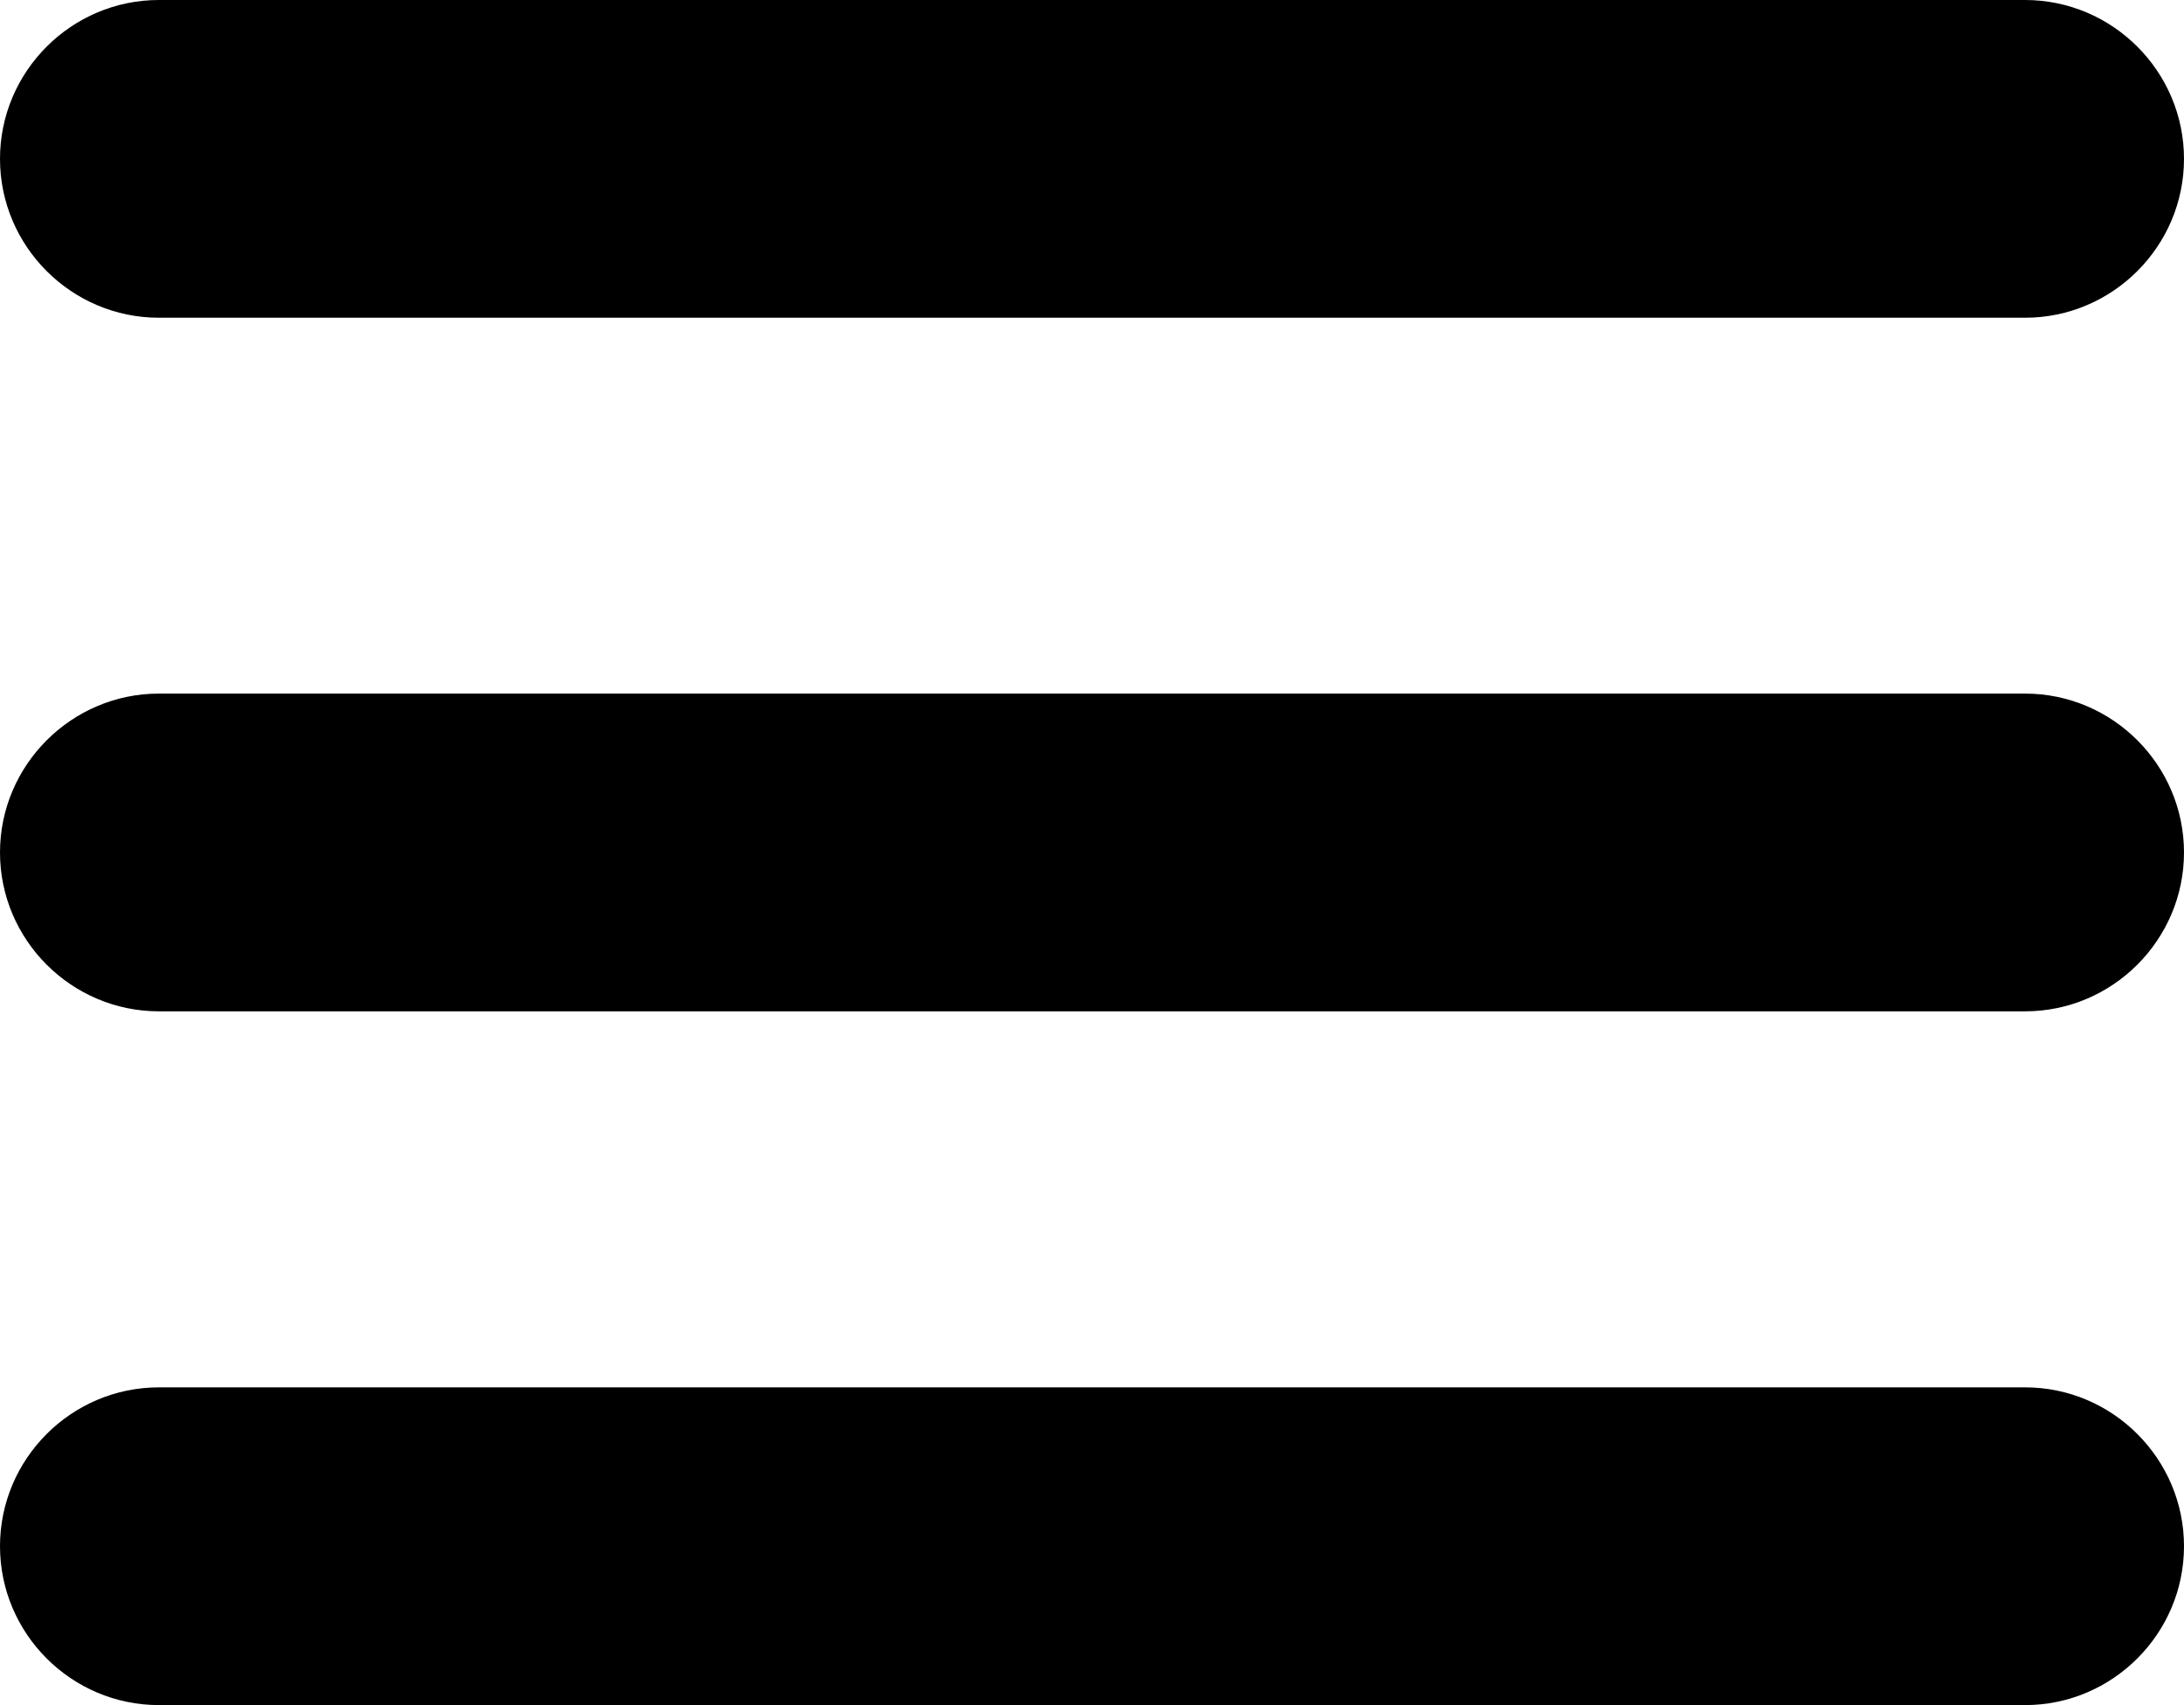
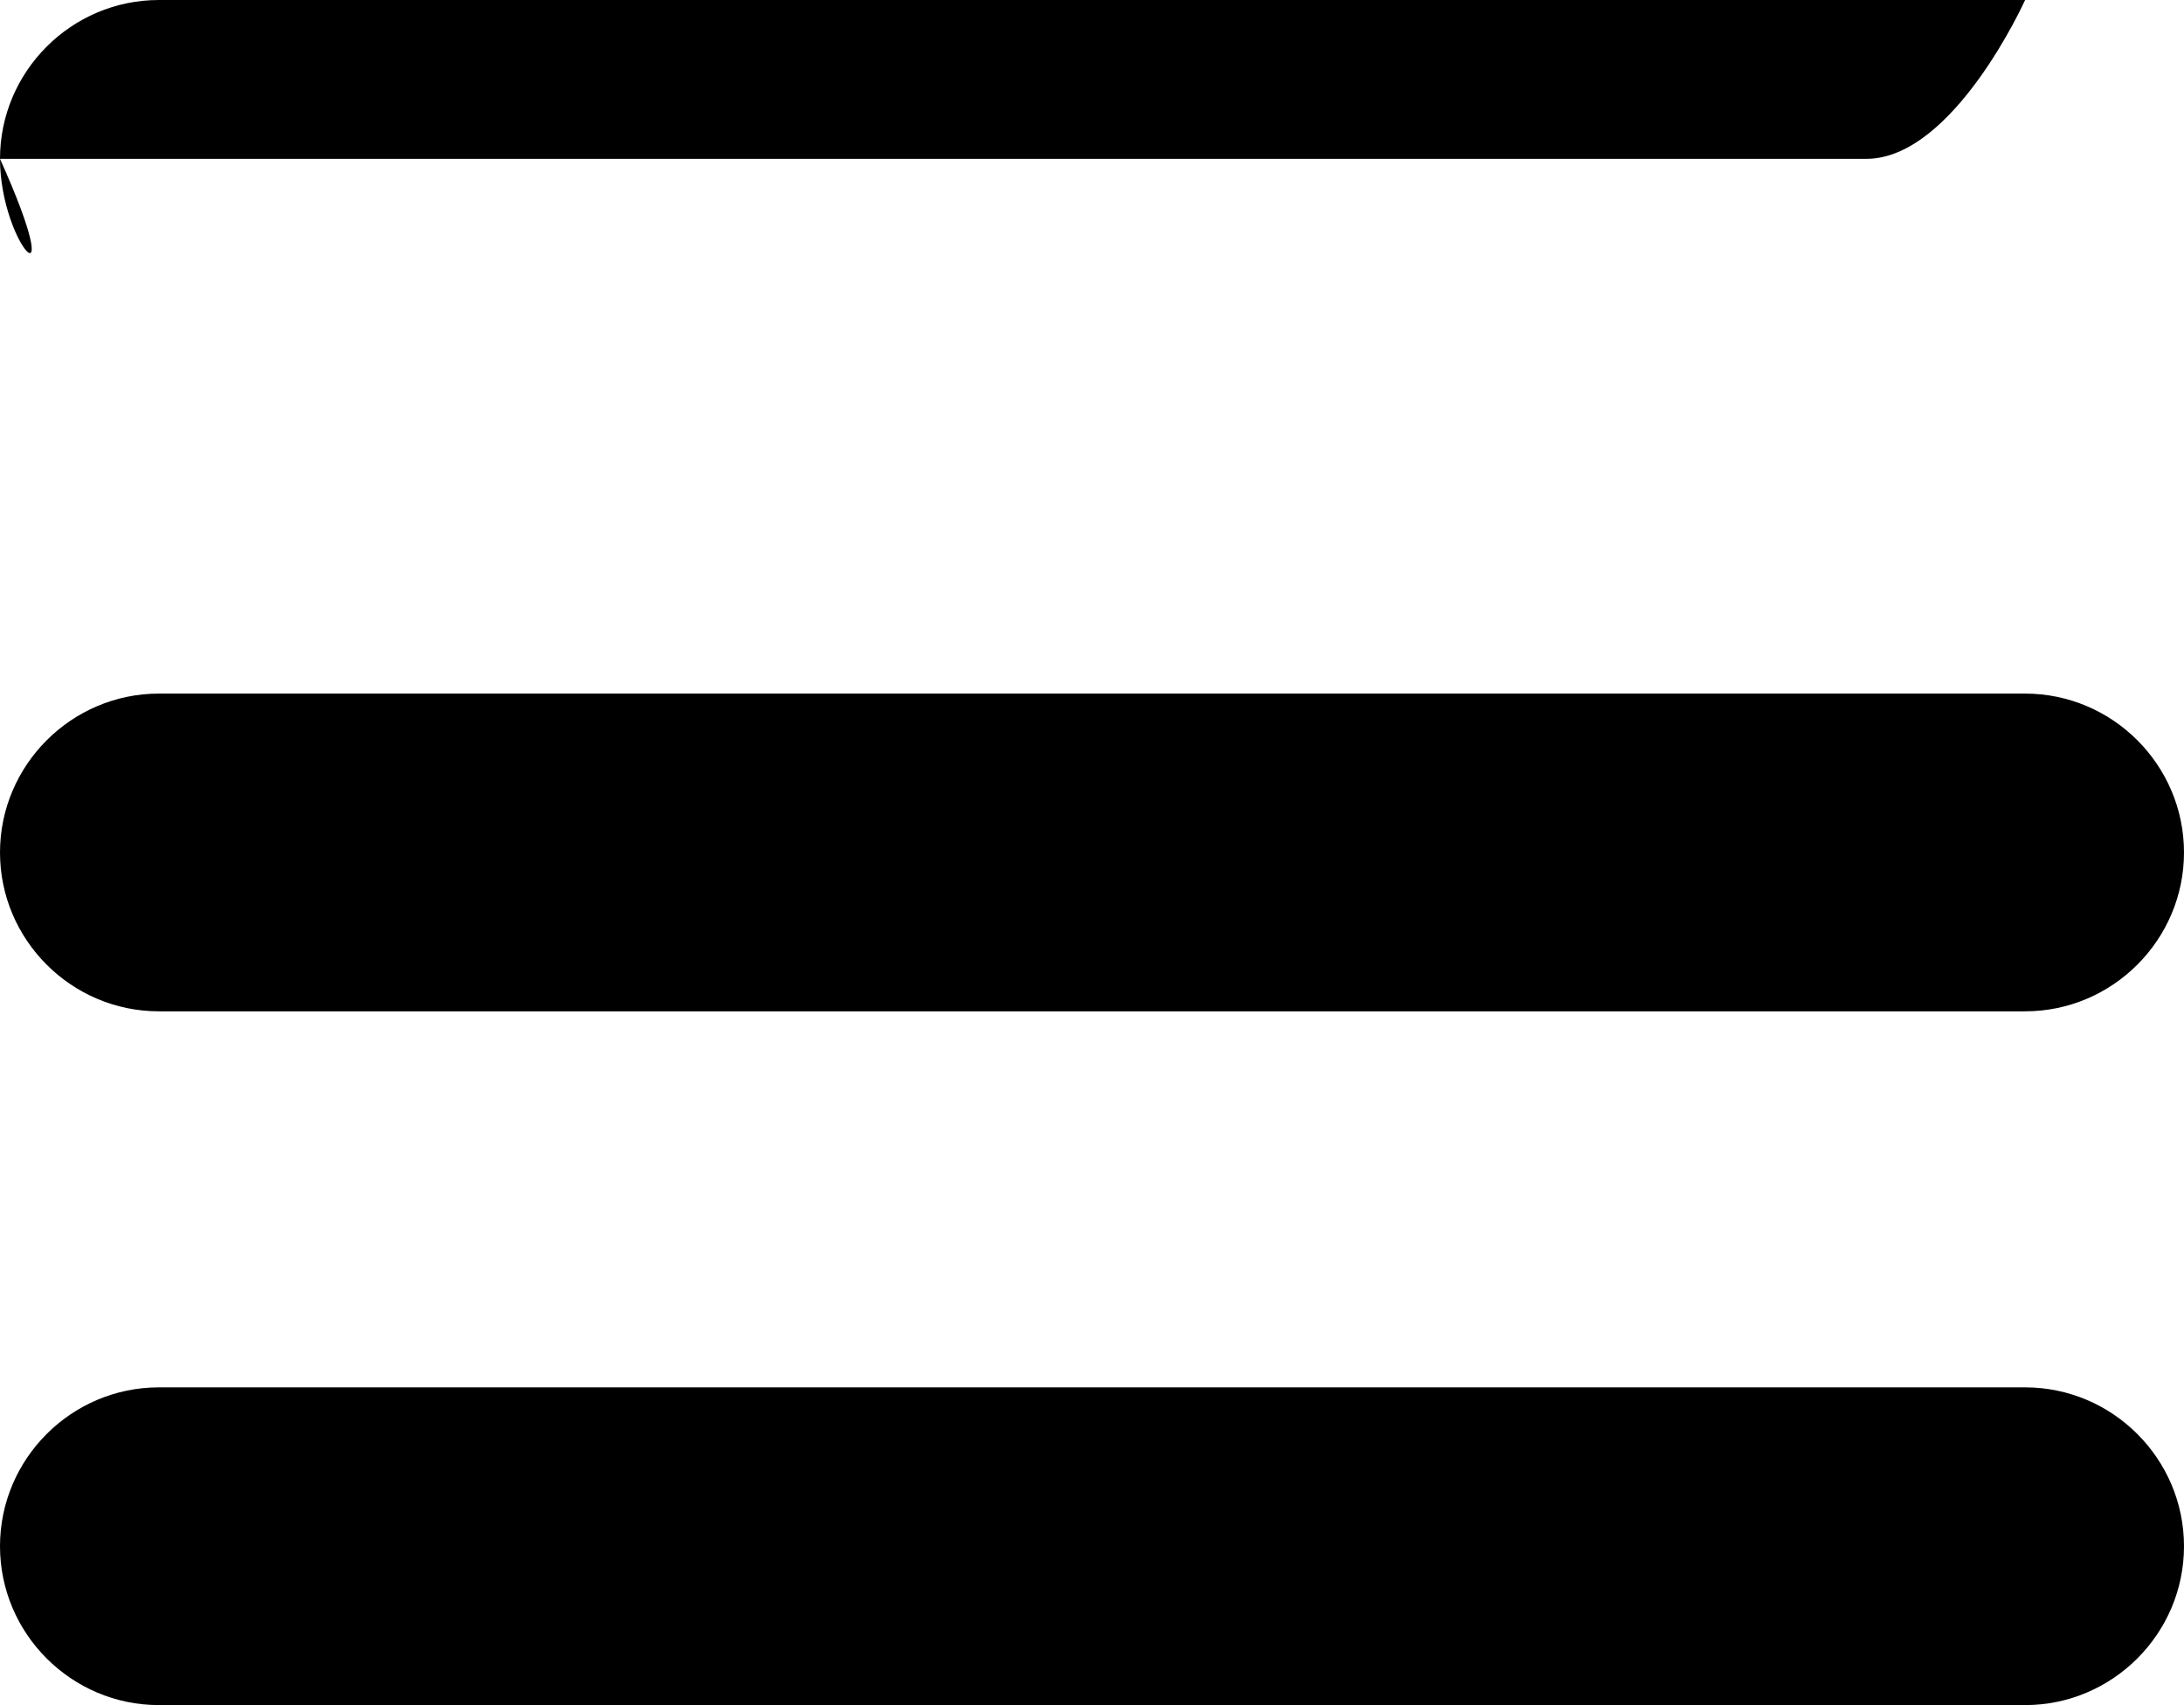
<svg xmlns="http://www.w3.org/2000/svg" xml:space="preserve" style="enable-background:new 0 0 122.88 95.95" viewBox="0 0 122.88 95.95">
-   <path d="M8.94 0h105c4.92 0 8.94 4.02 8.94 8.94s-4.02 8.94-8.94 8.94h-105C4.02 17.88 0 13.86 0 8.94S4.02 0 8.94 0zm0 78.07h105c4.92 0 8.94 4.02 8.94 8.94s-4.02 8.94-8.94 8.94h-105C4.02 95.95 0 91.93 0 87.01s4.02-8.94 8.94-8.94zm0-39.04h105c4.92 0 8.94 4.02 8.94 8.94s-4.02 8.94-8.94 8.94h-105C4.02 56.91 0 52.89 0 47.97c0-4.91 4.02-8.94 8.94-8.94z" style="fill-rule:evenodd;clip-rule:evenodd" />
+   <path d="M8.94 0h105s-4.02 8.94-8.94 8.94h-105C4.02 17.88 0 13.86 0 8.94S4.02 0 8.94 0zm0 78.07h105c4.92 0 8.94 4.02 8.94 8.94s-4.02 8.94-8.94 8.94h-105C4.02 95.95 0 91.93 0 87.01s4.02-8.94 8.94-8.94zm0-39.04h105c4.92 0 8.94 4.02 8.94 8.94s-4.02 8.94-8.94 8.94h-105C4.02 56.91 0 52.89 0 47.97c0-4.91 4.02-8.94 8.94-8.94z" style="fill-rule:evenodd;clip-rule:evenodd" />
</svg>